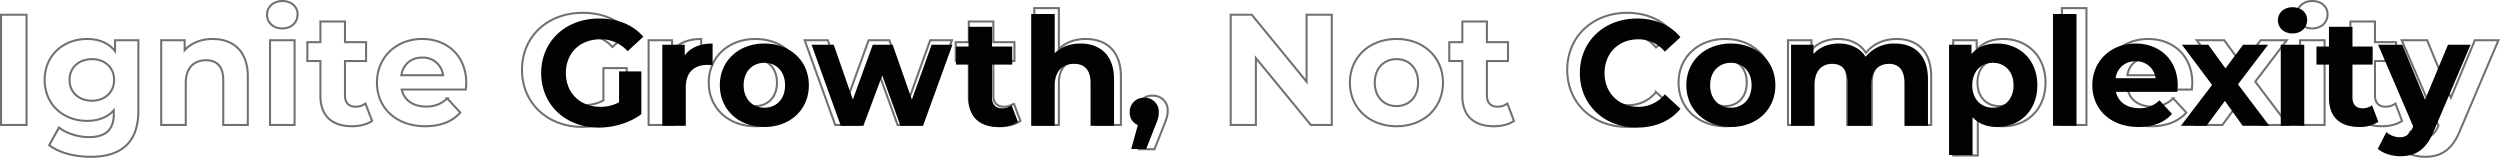
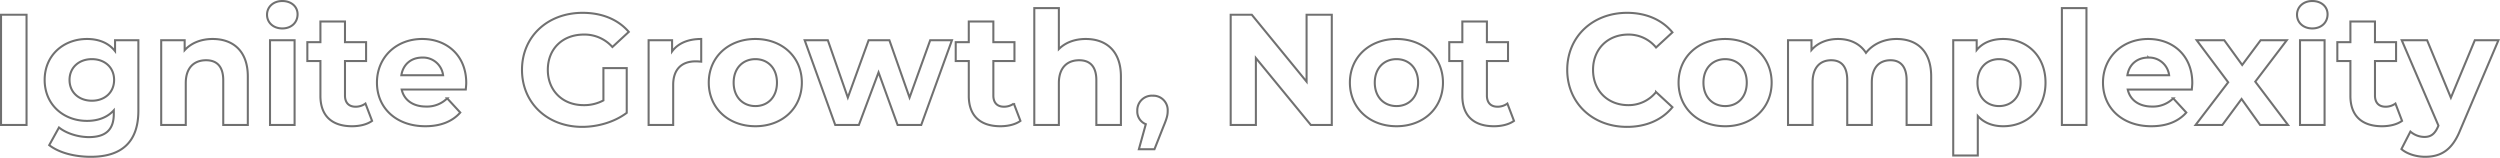
<svg xmlns="http://www.w3.org/2000/svg" width="1211.504" height="76.479" viewBox="0 0 1211.504 76.479">
  <g id="Group_32" data-name="Group 32" transform="translate(-77.252 -4735.049)">
    <path id="Path_4" data-name="Path 4" d="M6.059,2.611H18.422V-50.811H6.059ZM61.313-38.448v5.266c-3.129-3.969-7.861-5.876-13.585-5.876C36.357-39.058,27.2-31.2,27.2-19.216S36.357.627,47.729.627c5.342,0,9.845-1.679,12.974-5.113v1.755c0,7.4-3.663,11.219-12.058,11.219-5.266,0-10.99-1.832-14.5-4.655L29.412,12.38c4.808,3.74,12.363,5.648,20.148,5.648,14.806,0,23.048-7.021,23.048-22.285v-34.19ZM50.094-9.142c-6.258,0-10.837-4.045-10.837-10.074S43.836-29.29,50.094-29.29s10.761,4.045,10.761,10.074S56.352-9.142,50.094-9.142ZM108.63-39.058c-5.571,0-10.379,1.908-13.585,5.419v-4.808H83.674V2.611H95.58v-20.3c0-7.555,4.121-11.066,9.845-11.066,5.266,0,8.319,3.053,8.319,9.692V2.611h11.906V-20.895C125.649-33.411,118.322-39.058,108.63-39.058Zm33.732-5.113c4.426,0,7.4-2.9,7.4-6.869,0-3.663-2.976-6.411-7.4-6.411s-7.4,2.9-7.4,6.64S137.936-44.172,142.363-44.172ZM136.41,2.611h11.906V-38.448H136.41ZM182.658-7.768a8.024,8.024,0,0,1-4.808,1.526c-3.205,0-5.113-1.908-5.113-5.419V-28.374h10.227v-9.158H172.737v-10H160.832v10H154.5v9.158h6.334v16.866c0,9.769,5.648,14.729,15.34,14.729,3.663,0,7.25-.839,9.692-2.595Zm48.843-10c0-13.2-9.311-21.293-21.369-21.293-12.516,0-21.9,8.853-21.9,21.14,0,12.211,9.234,21.14,23.43,21.14,7.4,0,13.127-2.29,16.943-6.64l-6.334-6.869a13.919,13.919,0,0,1-10.3,3.969c-6.258,0-10.608-3.129-11.753-8.242h31.061C231.349-15.553,231.5-16.85,231.5-17.766ZM210.209-30.053a9.757,9.757,0,0,1,10.074,8.548H200.059C200.9-26.771,204.791-30.053,210.209-30.053ZM297.975-9.294A19.627,19.627,0,0,1,288.359-7c-10.227,0-17.324-7.1-17.324-17.1,0-10.15,7.1-17.1,17.477-17.1a18.078,18.078,0,0,1,13.814,6.029l7.937-7.327c-5.19-6.029-12.974-9.234-22.361-9.234-17.019,0-29.382,11.524-29.382,27.627S270.882,3.527,287.672,3.527c7.632,0,15.721-2.366,21.6-6.792V-24.94h-11.3Zm33.275-23.735v-5.419H319.878V2.611h11.906V-16.774c0-7.861,4.35-11.448,10.913-11.448.916,0,1.679.076,2.671.153v-10.99C339.034-39.058,334.149-37,331.249-33.029ZM371.621,3.222c13.05,0,22.514-8.777,22.514-21.14s-9.463-21.14-22.514-21.14-22.59,8.777-22.59,21.14S358.571,3.222,371.621,3.222Zm0-9.769c-5.953,0-10.532-4.274-10.532-11.371s4.579-11.371,10.532-11.371,10.456,4.274,10.456,11.371S377.574-6.547,371.621-6.547Zm84.713-31.9-10,27.78-9.769-27.78H426.494L416.42-10.668l-9.692-27.78H395.509L410.314,2.611h11.448l9.54-25.49,9.234,25.49h11.448l14.882-41.059Zm40.525,30.68a8.024,8.024,0,0,1-4.808,1.526c-3.205,0-5.113-1.908-5.113-5.419V-28.374h10.227v-9.158H486.938v-10H475.032v10H468.7v9.158h6.334v16.866c0,9.769,5.648,14.729,15.34,14.729,3.663,0,7.25-.839,9.692-2.595Zm34.877-31.29c-5.266,0-9.845,1.679-13.05,4.884V-54.017H506.78V2.611h11.906v-20.3c0-7.555,4.121-11.066,9.845-11.066,5.266,0,8.319,3.053,8.319,9.692V2.611h11.906V-20.895C548.755-33.411,541.428-39.058,531.736-39.058Zm32.359,27.474a7.072,7.072,0,0,0-7.4,7.327,6.622,6.622,0,0,0,4.121,6.487l-3.358,12.135h7.555l4.35-10.99c1.755-4.2,2.061-5.648,2.061-7.632A7.012,7.012,0,0,0,564.095-11.584Zm74.639-39.227v32.435L612.175-50.811H601.948V2.611h12.211V-29.824L640.794,2.611h10.15V-50.811ZM682.311,3.222c13.05,0,22.514-8.777,22.514-21.14s-9.463-21.14-22.514-21.14-22.59,8.777-22.59,21.14S669.261,3.222,682.311,3.222Zm0-9.769c-5.953,0-10.532-4.274-10.532-11.371s4.579-11.371,10.532-11.371,10.456,4.274,10.456,11.371S688.264-6.547,682.311-6.547Zm53.728-1.221a8.024,8.024,0,0,1-4.808,1.526c-3.205,0-5.113-1.908-5.113-5.419V-28.374h10.227v-9.158H726.117v-10H714.212v10h-6.334v9.158h6.334v16.866c0,9.769,5.648,14.729,15.34,14.729,3.663,0,7.25-.839,9.692-2.595Zm57.925,11.3c9.311,0,17.019-3.358,22.056-9.54l-7.937-7.327A17.025,17.025,0,0,1,794.651-7c-10,0-17.1-7.021-17.1-17.1s7.1-17.1,17.1-17.1a17.188,17.188,0,0,1,13.432,6.258l7.937-7.327c-5.037-6.105-12.745-9.463-21.98-9.463-16.637,0-29,11.524-29,27.627S777.4,3.527,793.964,3.527Zm47.622-.305c13.05,0,22.514-8.777,22.514-21.14s-9.463-21.14-22.514-21.14S819-30.282,819-17.918,828.536,3.222,841.586,3.222Zm0-9.769c-5.953,0-10.532-4.274-10.532-11.371s4.579-11.371,10.532-11.371,10.456,4.274,10.456,11.371S847.539-6.547,841.586-6.547ZM924.62-39.058c-6.182,0-11.524,2.518-14.806,6.716-2.9-4.5-7.784-6.716-13.508-6.716-5.266,0-9.845,1.832-12.9,5.342v-4.732H872.037V2.611h11.906V-17.995c0-7.327,3.74-10.761,9.006-10.761,4.961,0,7.784,3.053,7.784,9.692V2.611h11.906V-17.995c0-7.327,3.74-10.761,9.082-10.761,4.808,0,7.784,3.053,7.784,9.692V2.611H941.41V-20.895C941.41-33.411,934.389-39.058,924.62-39.058Zm51.743,0c-5.495,0-9.921,1.755-12.9,5.342v-4.732H952.095V17.417H964V-1.739c3.053,3.358,7.25,4.961,12.363,4.961,11.524,0,20.453-8.242,20.453-21.14S987.888-39.058,976.364-39.058ZM974.3-6.547c-5.953,0-10.456-4.274-10.456-11.371S968.35-29.29,974.3-29.29s10.456,4.274,10.456,11.371S980.256-6.547,974.3-6.547Zm30.451,9.158h11.906V-54.017h-11.906Zm63.191-20.377c0-13.2-9.311-21.293-21.369-21.293-12.516,0-21.9,8.853-21.9,21.14,0,12.211,9.234,21.14,23.43,21.14,7.4,0,13.127-2.29,16.943-6.64l-6.334-6.869a13.919,13.919,0,0,1-10.3,3.969c-6.258,0-10.608-3.129-11.753-8.242h31.061C1067.792-15.553,1067.945-16.85,1067.945-17.766Zm-21.293-12.287a9.757,9.757,0,0,1,10.074,8.548H1036.5C1037.342-26.771,1041.234-30.053,1046.652-30.053Zm67.694,32.664-15.874-20.987,15.264-20.072h-12.669l-8.929,11.982-8.7-11.982h-13.356l15.264,20.377-15.8,20.682h12.974l9.311-12.592,9.005,12.592ZM1126.1-44.172c4.426,0,7.4-2.9,7.4-6.869,0-3.663-2.976-6.411-7.4-6.411s-7.4,2.9-7.4,6.64S1121.673-44.172,1126.1-44.172Zm-5.953,46.783h11.906V-38.448h-11.906Zm46.249-10.379a8.024,8.024,0,0,1-4.808,1.526c-3.205,0-5.113-1.908-5.113-5.419V-28.374H1166.7v-9.158h-10.227v-10h-11.906v10h-6.334v9.158h6.334v16.866c0,9.769,5.648,14.729,15.34,14.729,3.663,0,7.25-.839,9.692-2.595Zm38.464-30.68-11.6,27.856-11.524-27.856h-12.287L1187.23,2.916l-.153.382c-1.6,3.663-3.434,5.113-6.716,5.113a10.555,10.555,0,0,1-6.716-2.595l-4.35,8.471c2.671,2.366,7.25,3.74,11.448,3.74,7.4,0,13.05-2.976,17.019-12.9l18.545-43.577Z" transform="translate(71.693 4793)" fill="none" stroke="#707070" stroke-width="1" />
-     <path id="Path_13" data-name="Path 13" d="M61.247-11.388a18.774,18.774,0,0,1-9.2,2.19c-9.782,0-16.571-6.789-16.571-16.352,0-9.709,6.789-16.352,16.717-16.352a17.292,17.292,0,0,1,13.213,5.767L73-43.143c-4.964-5.767-12.41-8.833-21.389-8.833-16.279,0-28.1,11.023-28.1,26.426S35.332.876,51.392.876c7.3,0,15.038-2.263,20.659-6.5V-26.353h-10.8Zm31.828-22.7v-5.183H82.2V0H93.586V-18.542c0-7.519,4.161-10.95,10.439-10.95.876,0,1.606.073,2.555.146V-39.858C100.521-39.858,95.849-37.887,93.075-34.091ZM131.692.584c12.483,0,21.535-8.4,21.535-20.221s-9.052-20.221-21.535-20.221-21.608,8.4-21.608,20.221S119.209.584,131.692.584Zm0-9.344c-5.694,0-10.074-4.088-10.074-10.877S126-30.514,131.692-30.514s10,4.088,10,10.877S137.386-8.76,131.692-8.76Zm81.03-30.514L203.159-12.7l-9.344-26.572h-9.636L174.543-12.7l-9.271-26.572H154.541L168.7,0h10.95l9.125-24.382L197.611,0h10.95L222.8-39.274ZM251.485-9.928a7.675,7.675,0,0,1-4.6,1.46c-3.066,0-4.891-1.825-4.891-5.183V-29.638h9.782V-38.4H242v-9.563H230.607V-38.4h-6.059v8.76h6.059v16.133c0,9.344,5.4,14.089,14.673,14.089A16.275,16.275,0,0,0,254.551-1.9Zm33.361-29.93c-5.037,0-9.417,1.606-12.483,4.672v-18.98H260.975V0h11.388V-19.418c0-7.227,3.942-10.585,9.417-10.585,5.037,0,7.957,2.92,7.957,9.271V0h11.388V-22.484C301.125-34.456,294.117-39.858,284.846-39.858ZM315.8-13.578a6.765,6.765,0,0,0-7.081,7.008,6.334,6.334,0,0,0,3.942,6.205l-3.212,11.607h7.227L320.835.73c1.679-4.015,1.971-5.4,1.971-7.3A6.707,6.707,0,0,0,315.8-13.578Z" transform="translate(316 4796)" fill="#030202" />
-     <path id="Path_14" data-name="Path 14" d="M30.514.876c8.906,0,16.279-3.212,21.1-9.125l-7.592-7.008A16.285,16.285,0,0,1,31.171-9.2c-9.563,0-16.352-6.716-16.352-16.352S21.608-41.9,31.171-41.9a16.44,16.44,0,0,1,12.848,5.986l7.592-7.008c-4.818-5.84-12.191-9.052-21.024-9.052-15.914,0-27.74,11.023-27.74,26.426S14.673.876,30.514.876ZM76.066.584C88.549.584,97.6-7.811,97.6-19.637S88.549-39.858,76.066-39.858s-21.608,8.4-21.608,20.221S63.583.584,76.066.584Zm0-9.344c-5.694,0-10.074-4.088-10.074-10.877s4.38-10.877,10.074-10.877,10,4.088,10,10.877S81.76-8.76,76.066-8.76Zm79.424-31.1a17.66,17.66,0,0,0-14.162,6.424c-2.774-4.307-7.446-6.424-12.921-6.424-5.037,0-9.417,1.752-12.337,5.11v-4.526H105.193V0h11.388V-19.71c0-7.008,3.577-10.293,8.614-10.293,4.745,0,7.446,2.92,7.446,9.271V0h11.388V-19.71c0-7.008,3.577-10.293,8.687-10.293,4.6,0,7.446,2.92,7.446,9.271V0H171.55V-22.484C171.55-34.456,164.834-39.858,155.49-39.858Zm49.494,0c-5.256,0-9.49,1.679-12.337,5.11v-4.526H181.77V14.162h11.388V-4.161c2.92,3.212,6.935,4.745,11.826,4.745,11.023,0,19.564-7.884,19.564-20.221S216.007-39.858,204.984-39.858Zm-1.971,31.1c-5.694,0-10-4.088-10-10.877s4.307-10.877,10-10.877,10,4.088,10,10.877S208.707-8.76,203.013-8.76ZM232.14,0h11.388V-54.166H232.14Zm60.444-19.491c0-12.629-8.906-20.367-20.44-20.367-11.972,0-20.951,8.468-20.951,20.221,0,11.68,8.833,20.221,22.411,20.221,7.081,0,12.556-2.19,16.206-6.351l-6.059-6.57a13.314,13.314,0,0,1-9.855,3.8c-5.986,0-10.147-2.993-11.242-7.884h29.711C292.438-17.374,292.584-18.615,292.584-19.491ZM272.217-31.244a9.333,9.333,0,0,1,9.636,8.176H262.508A9.3,9.3,0,0,1,272.217-31.244ZM336.968,0,321.784-20.075l14.6-19.2H324.266l-8.541,11.461L307.4-39.274H294.628l14.6,19.491L294.117,0h12.41l8.906-12.045L324.047,0ZM348.21-44.749c4.234,0,7.081-2.774,7.081-6.57,0-3.5-2.847-6.132-7.081-6.132s-7.081,2.774-7.081,6.351S343.976-44.749,348.21-44.749ZM342.516,0H353.9V-39.274H342.516Zm44.238-9.928a7.675,7.675,0,0,1-4.6,1.46c-3.066,0-4.891-1.825-4.891-5.183V-29.638h9.782V-38.4h-9.782v-9.563H365.876V-38.4h-6.059v8.76h6.059v16.133c0,9.344,5.4,14.089,14.673,14.089A16.275,16.275,0,0,0,389.82-1.9Zm36.792-29.346-11.1,26.645L401.427-39.274H389.674L406.683.292l-.146.365c-1.533,3.5-3.285,4.891-6.424,4.891a10.1,10.1,0,0,1-6.424-2.482l-4.161,8.1c2.555,2.263,6.935,3.577,10.95,3.577,7.081,0,12.483-2.847,16.279-12.337L434.5-39.274Z" transform="translate(840 4796)" fill="#030202" />
  </g>
</svg>